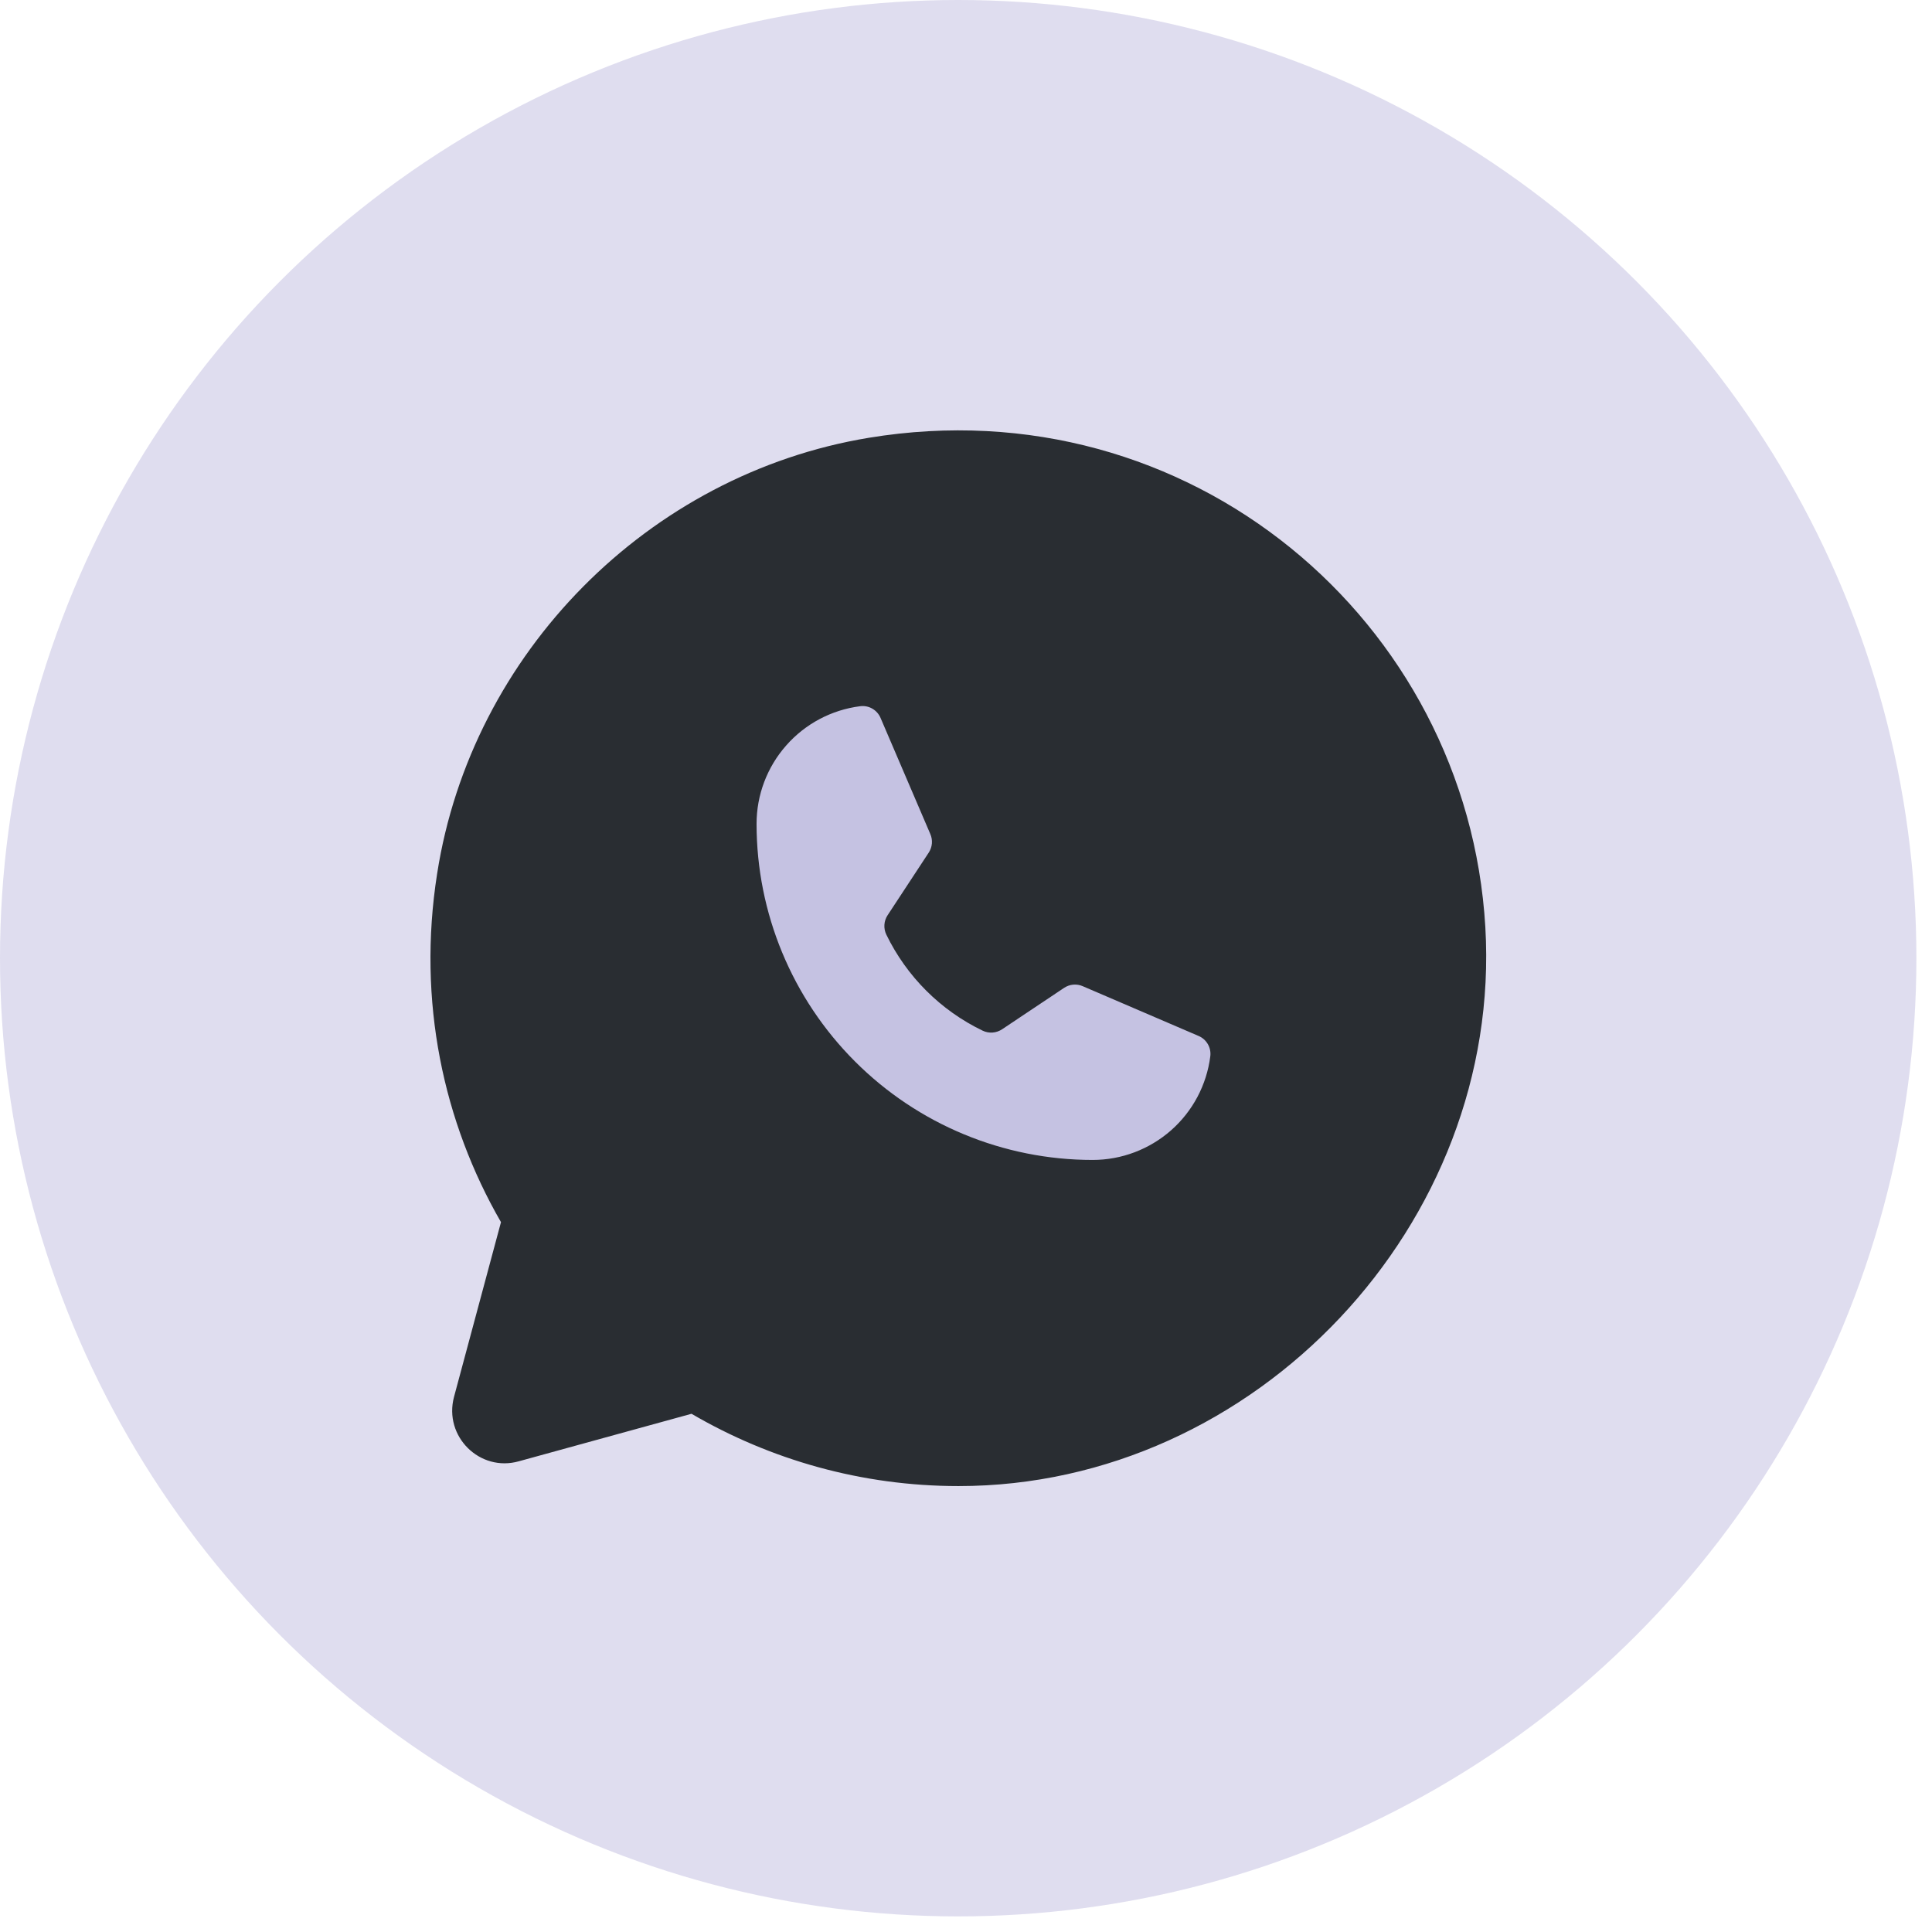
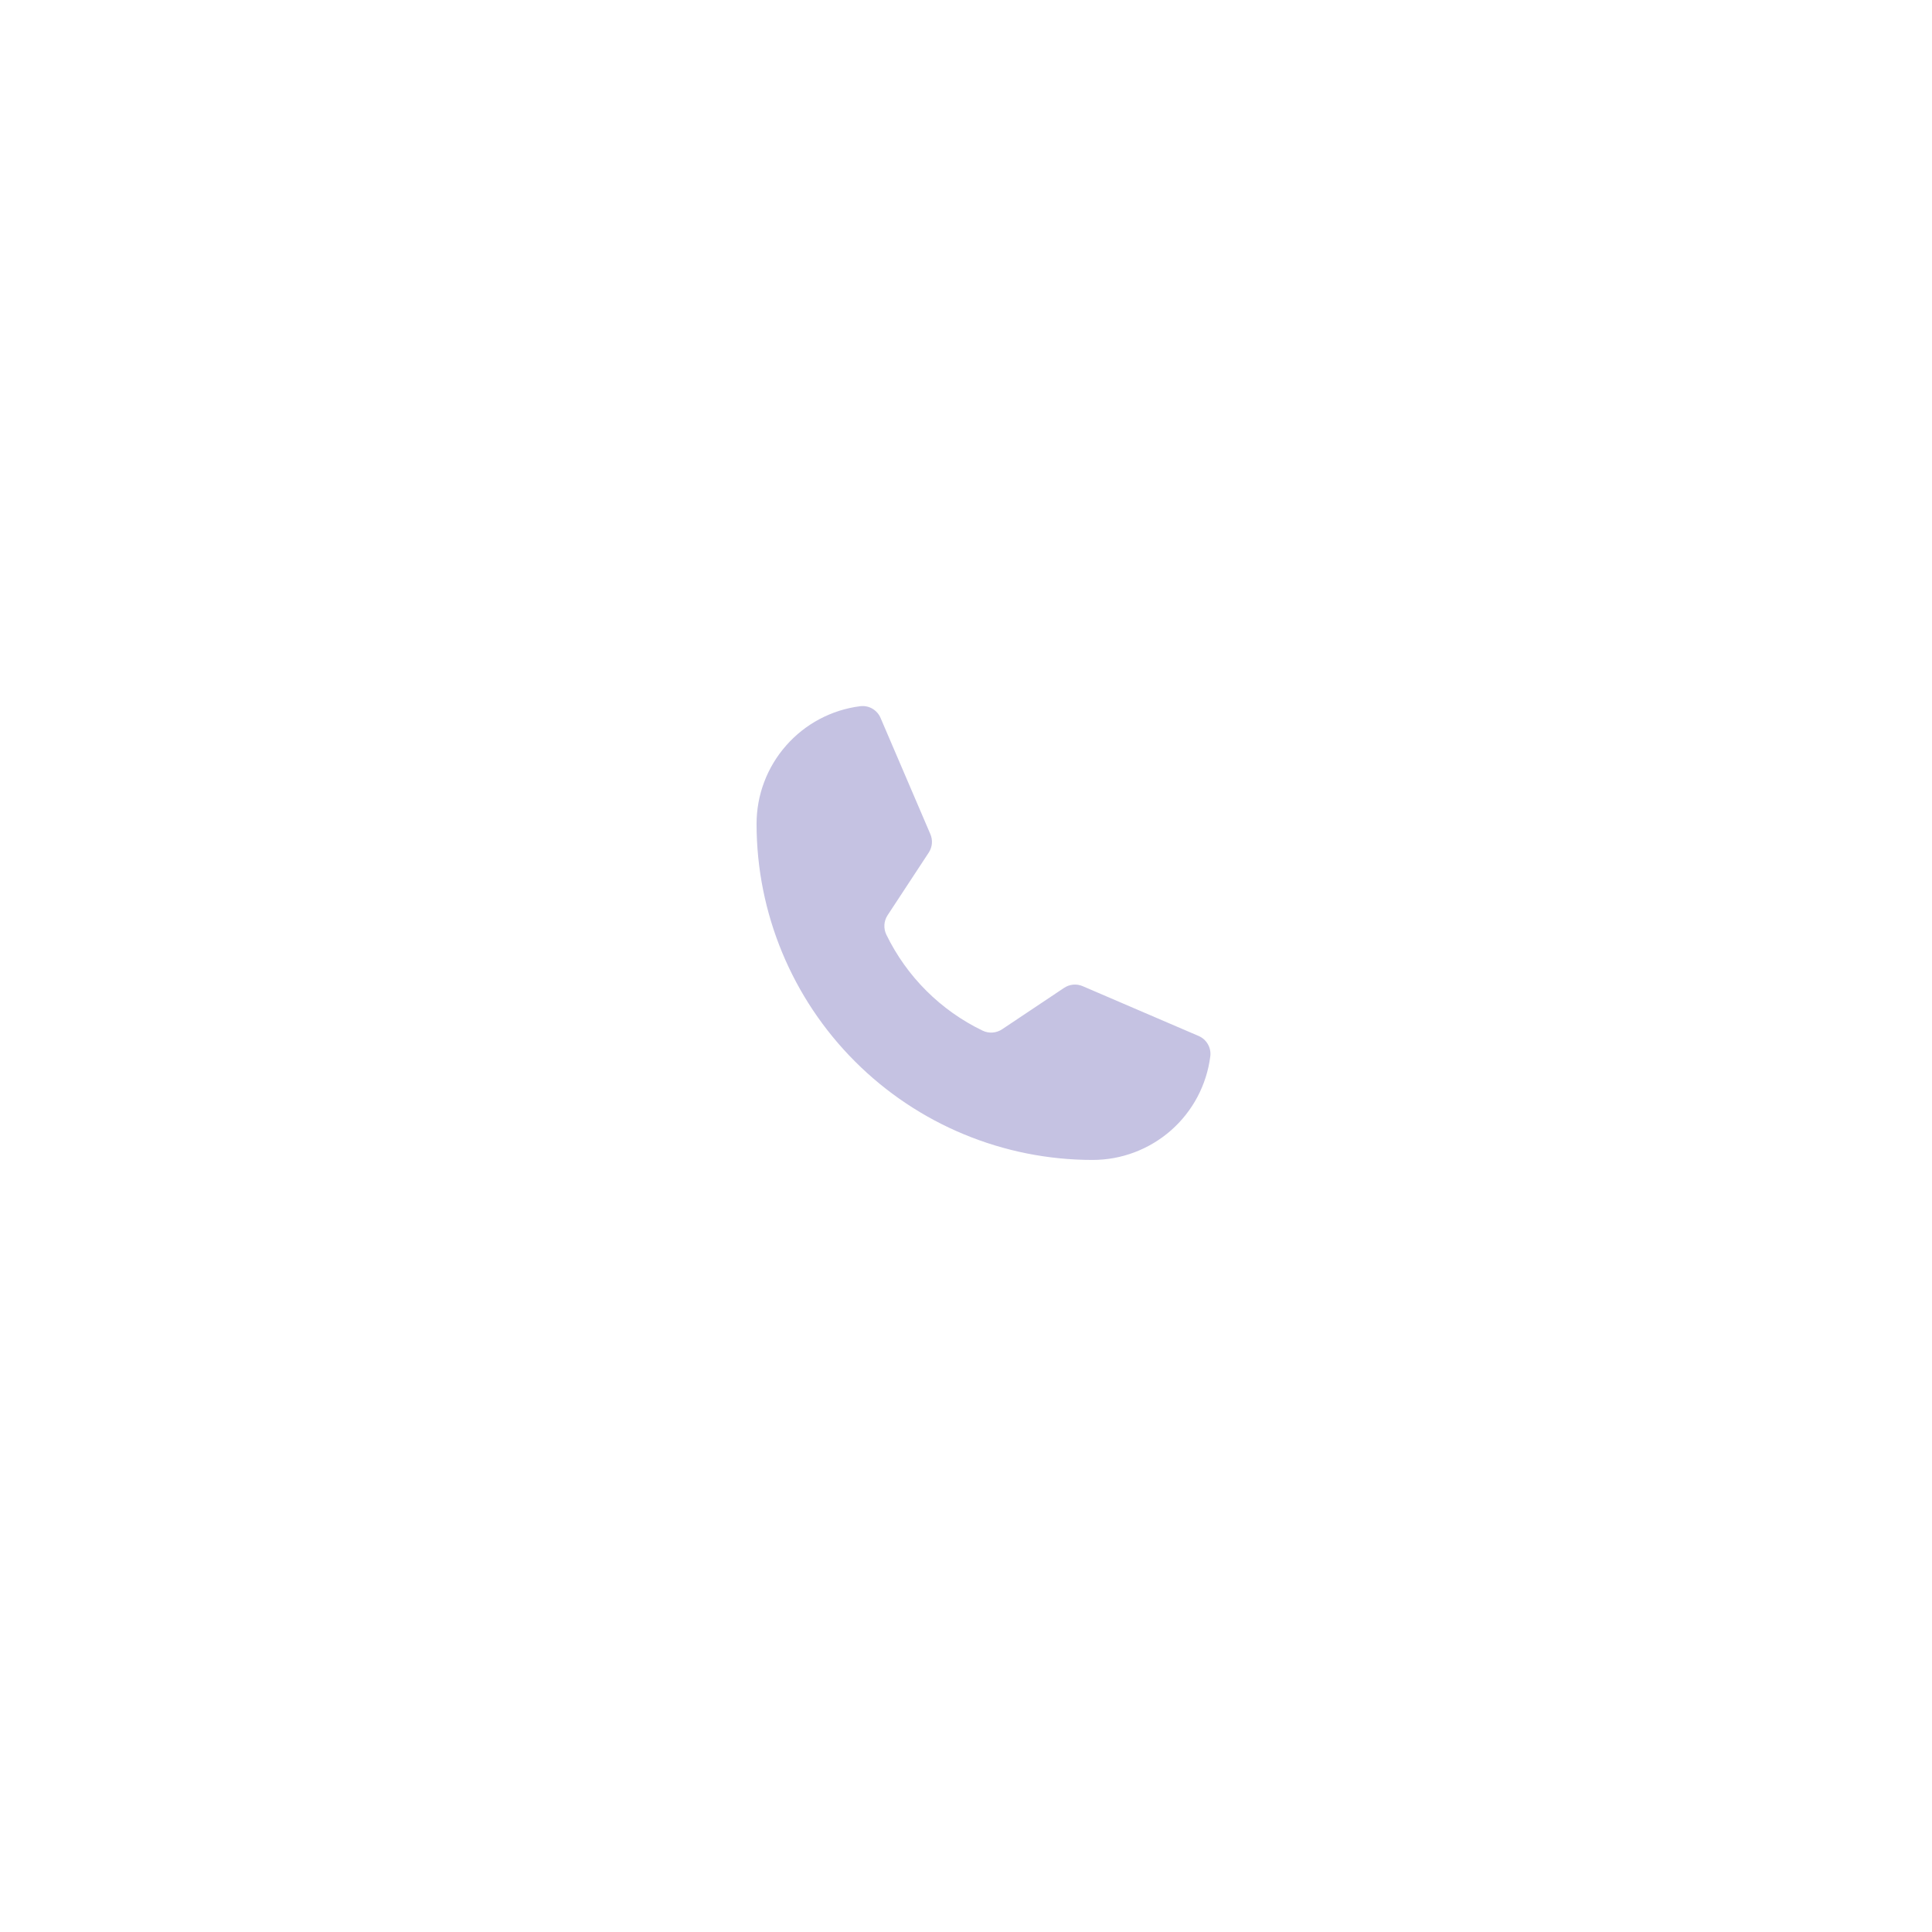
<svg xmlns="http://www.w3.org/2000/svg" width="52" height="52" viewBox="0 0 52 52" fill="none">
-   <circle cx="25.79" cy="25.79" r="25.79" fill="#5F56AF" fill-opacity="0.2" />
-   <path d="M18.612 38.052C20.729 39.288 23.186 39.998 25.8 39.998C33.798 39.998 40.446 32.937 39.978 24.953C39.495 16.712 32.008 10.362 23.385 11.783C17.447 12.763 12.688 17.579 11.765 23.518C11.225 26.956 11.936 30.209 13.484 32.894L12.22 37.597C11.936 38.663 12.916 39.629 13.967 39.33L18.612 38.052Z" fill="#292D32" />
  <path d="M23.855 25.154C24.403 26.284 25.317 27.196 26.449 27.741C26.533 27.781 26.625 27.798 26.717 27.791C26.809 27.784 26.898 27.753 26.975 27.701L28.638 26.59C28.711 26.541 28.796 26.51 28.884 26.502C28.973 26.494 29.062 26.508 29.143 26.544L32.256 27.881C32.362 27.925 32.451 28.003 32.509 28.103C32.567 28.203 32.59 28.319 32.575 28.433C32.477 29.203 32.101 29.911 31.518 30.424C30.935 30.936 30.186 31.22 29.409 31.22C27.01 31.22 24.709 30.267 23.013 28.57C21.316 26.874 20.363 24.573 20.363 22.174C20.363 21.397 20.646 20.648 21.16 20.065C21.672 19.482 22.38 19.106 23.15 19.008C23.265 18.993 23.381 19.016 23.48 19.074C23.58 19.132 23.658 19.221 23.702 19.327L25.039 22.447C25.074 22.526 25.089 22.614 25.082 22.701C25.075 22.788 25.046 22.872 24.999 22.945L23.889 24.635C23.839 24.711 23.81 24.799 23.804 24.89C23.798 24.981 23.816 25.072 23.855 25.154Z" fill="#C5C2E2" />
</svg>